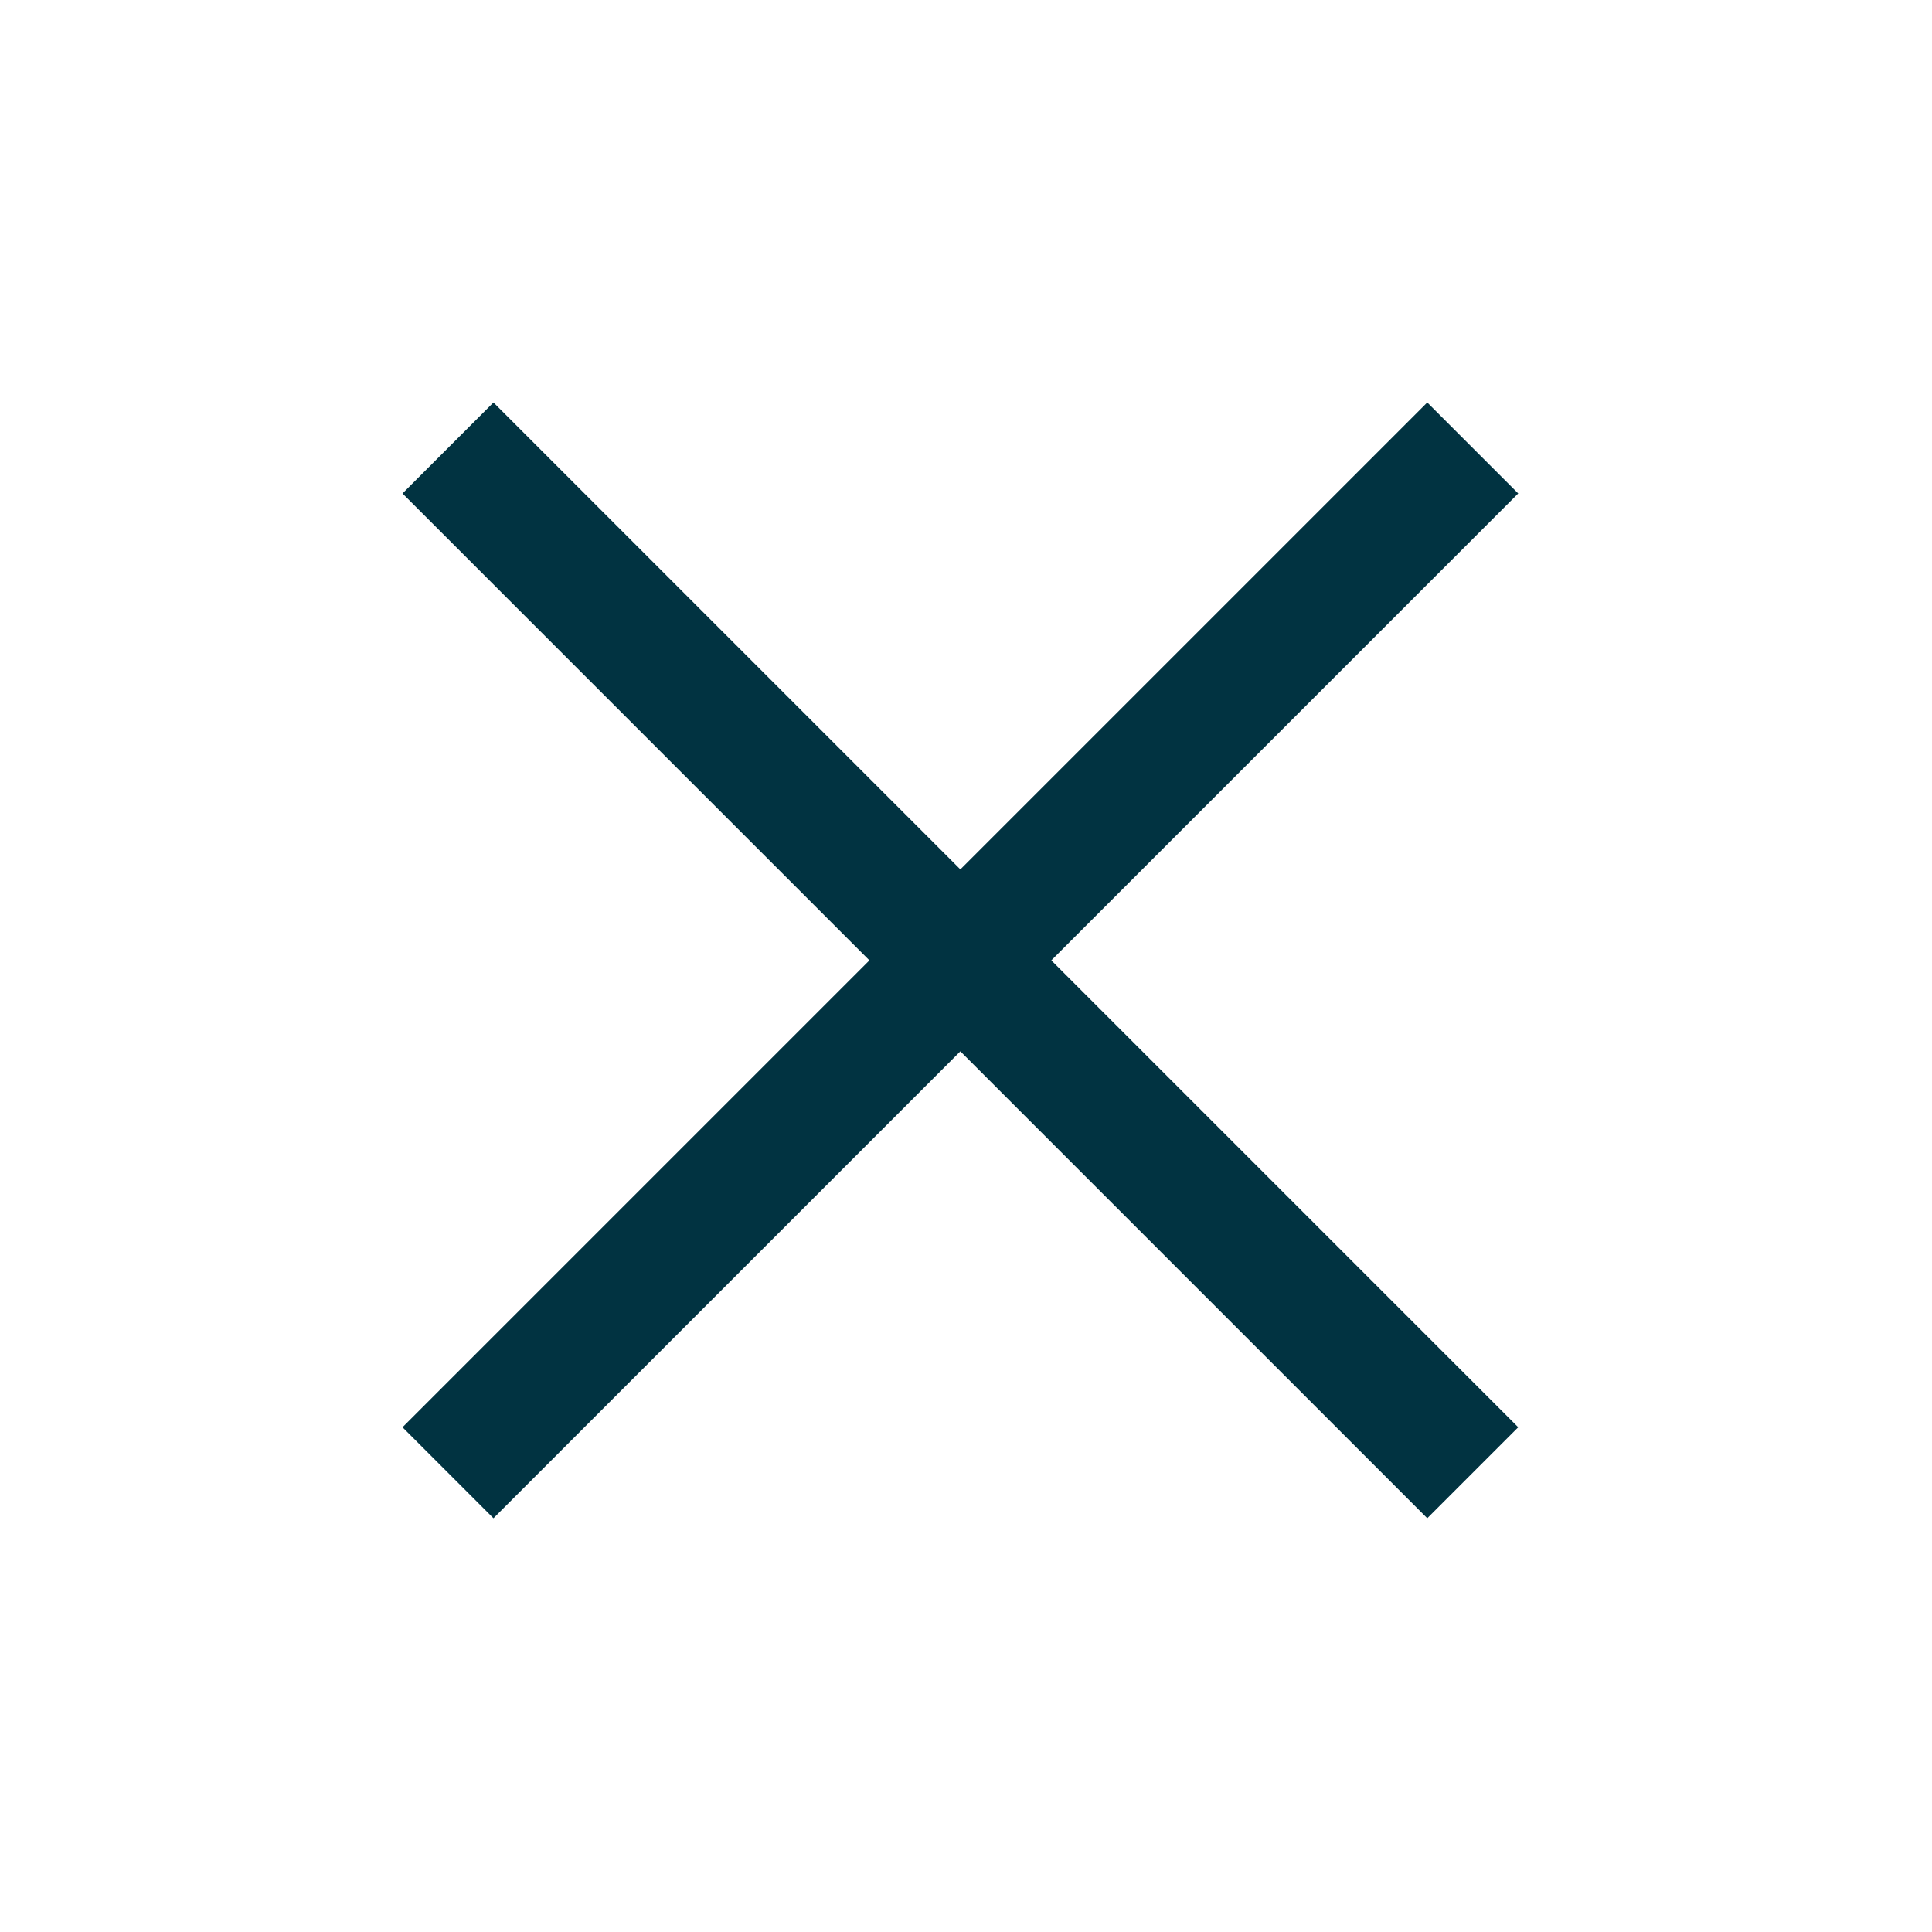
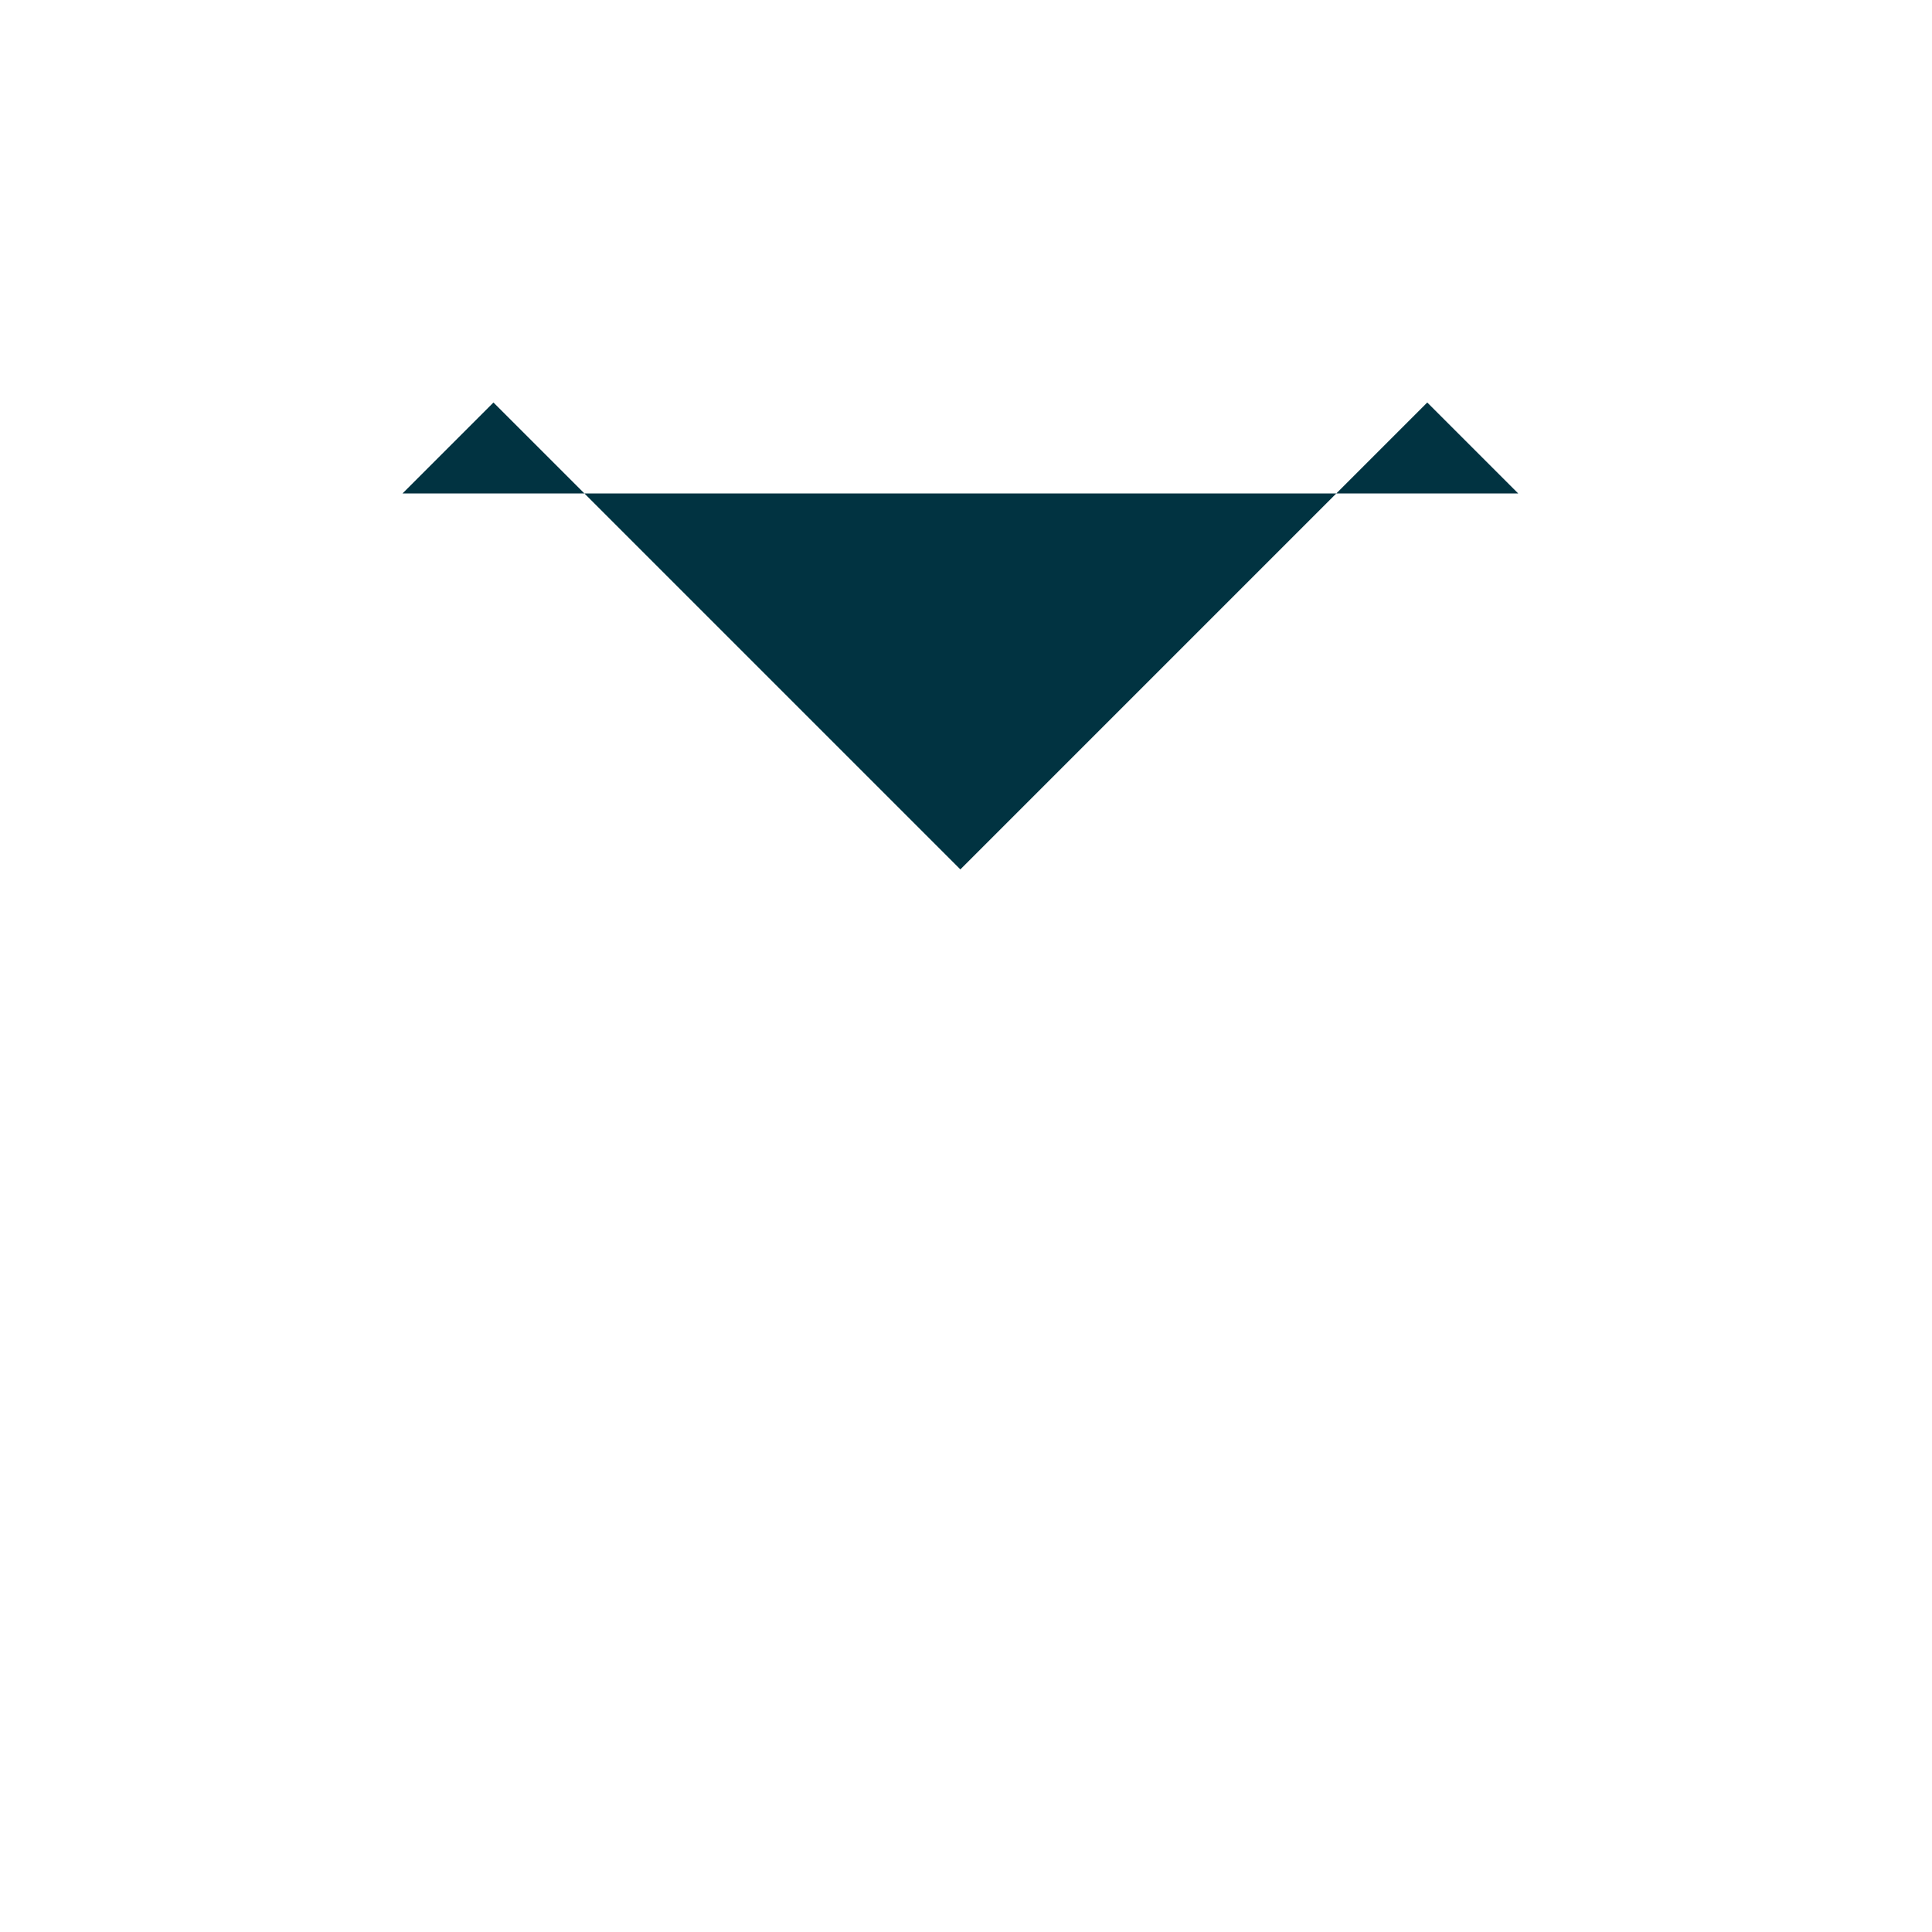
<svg xmlns="http://www.w3.org/2000/svg" width="24" height="24" fill="none">
-   <path d="M18.86 6.13L17.73 5l-5.8 5.8L6.13 5 5 6.13l5.8 5.8-5.8 5.8 1.13 1.13 5.8-5.8 5.8 5.8 1.13-1.13-5.8-5.8 5.8-5.8z" fill="#013341" />
+   <path d="M18.86 6.13L17.73 5l-5.8 5.8L6.13 5 5 6.13z" fill="#013341" />
</svg>